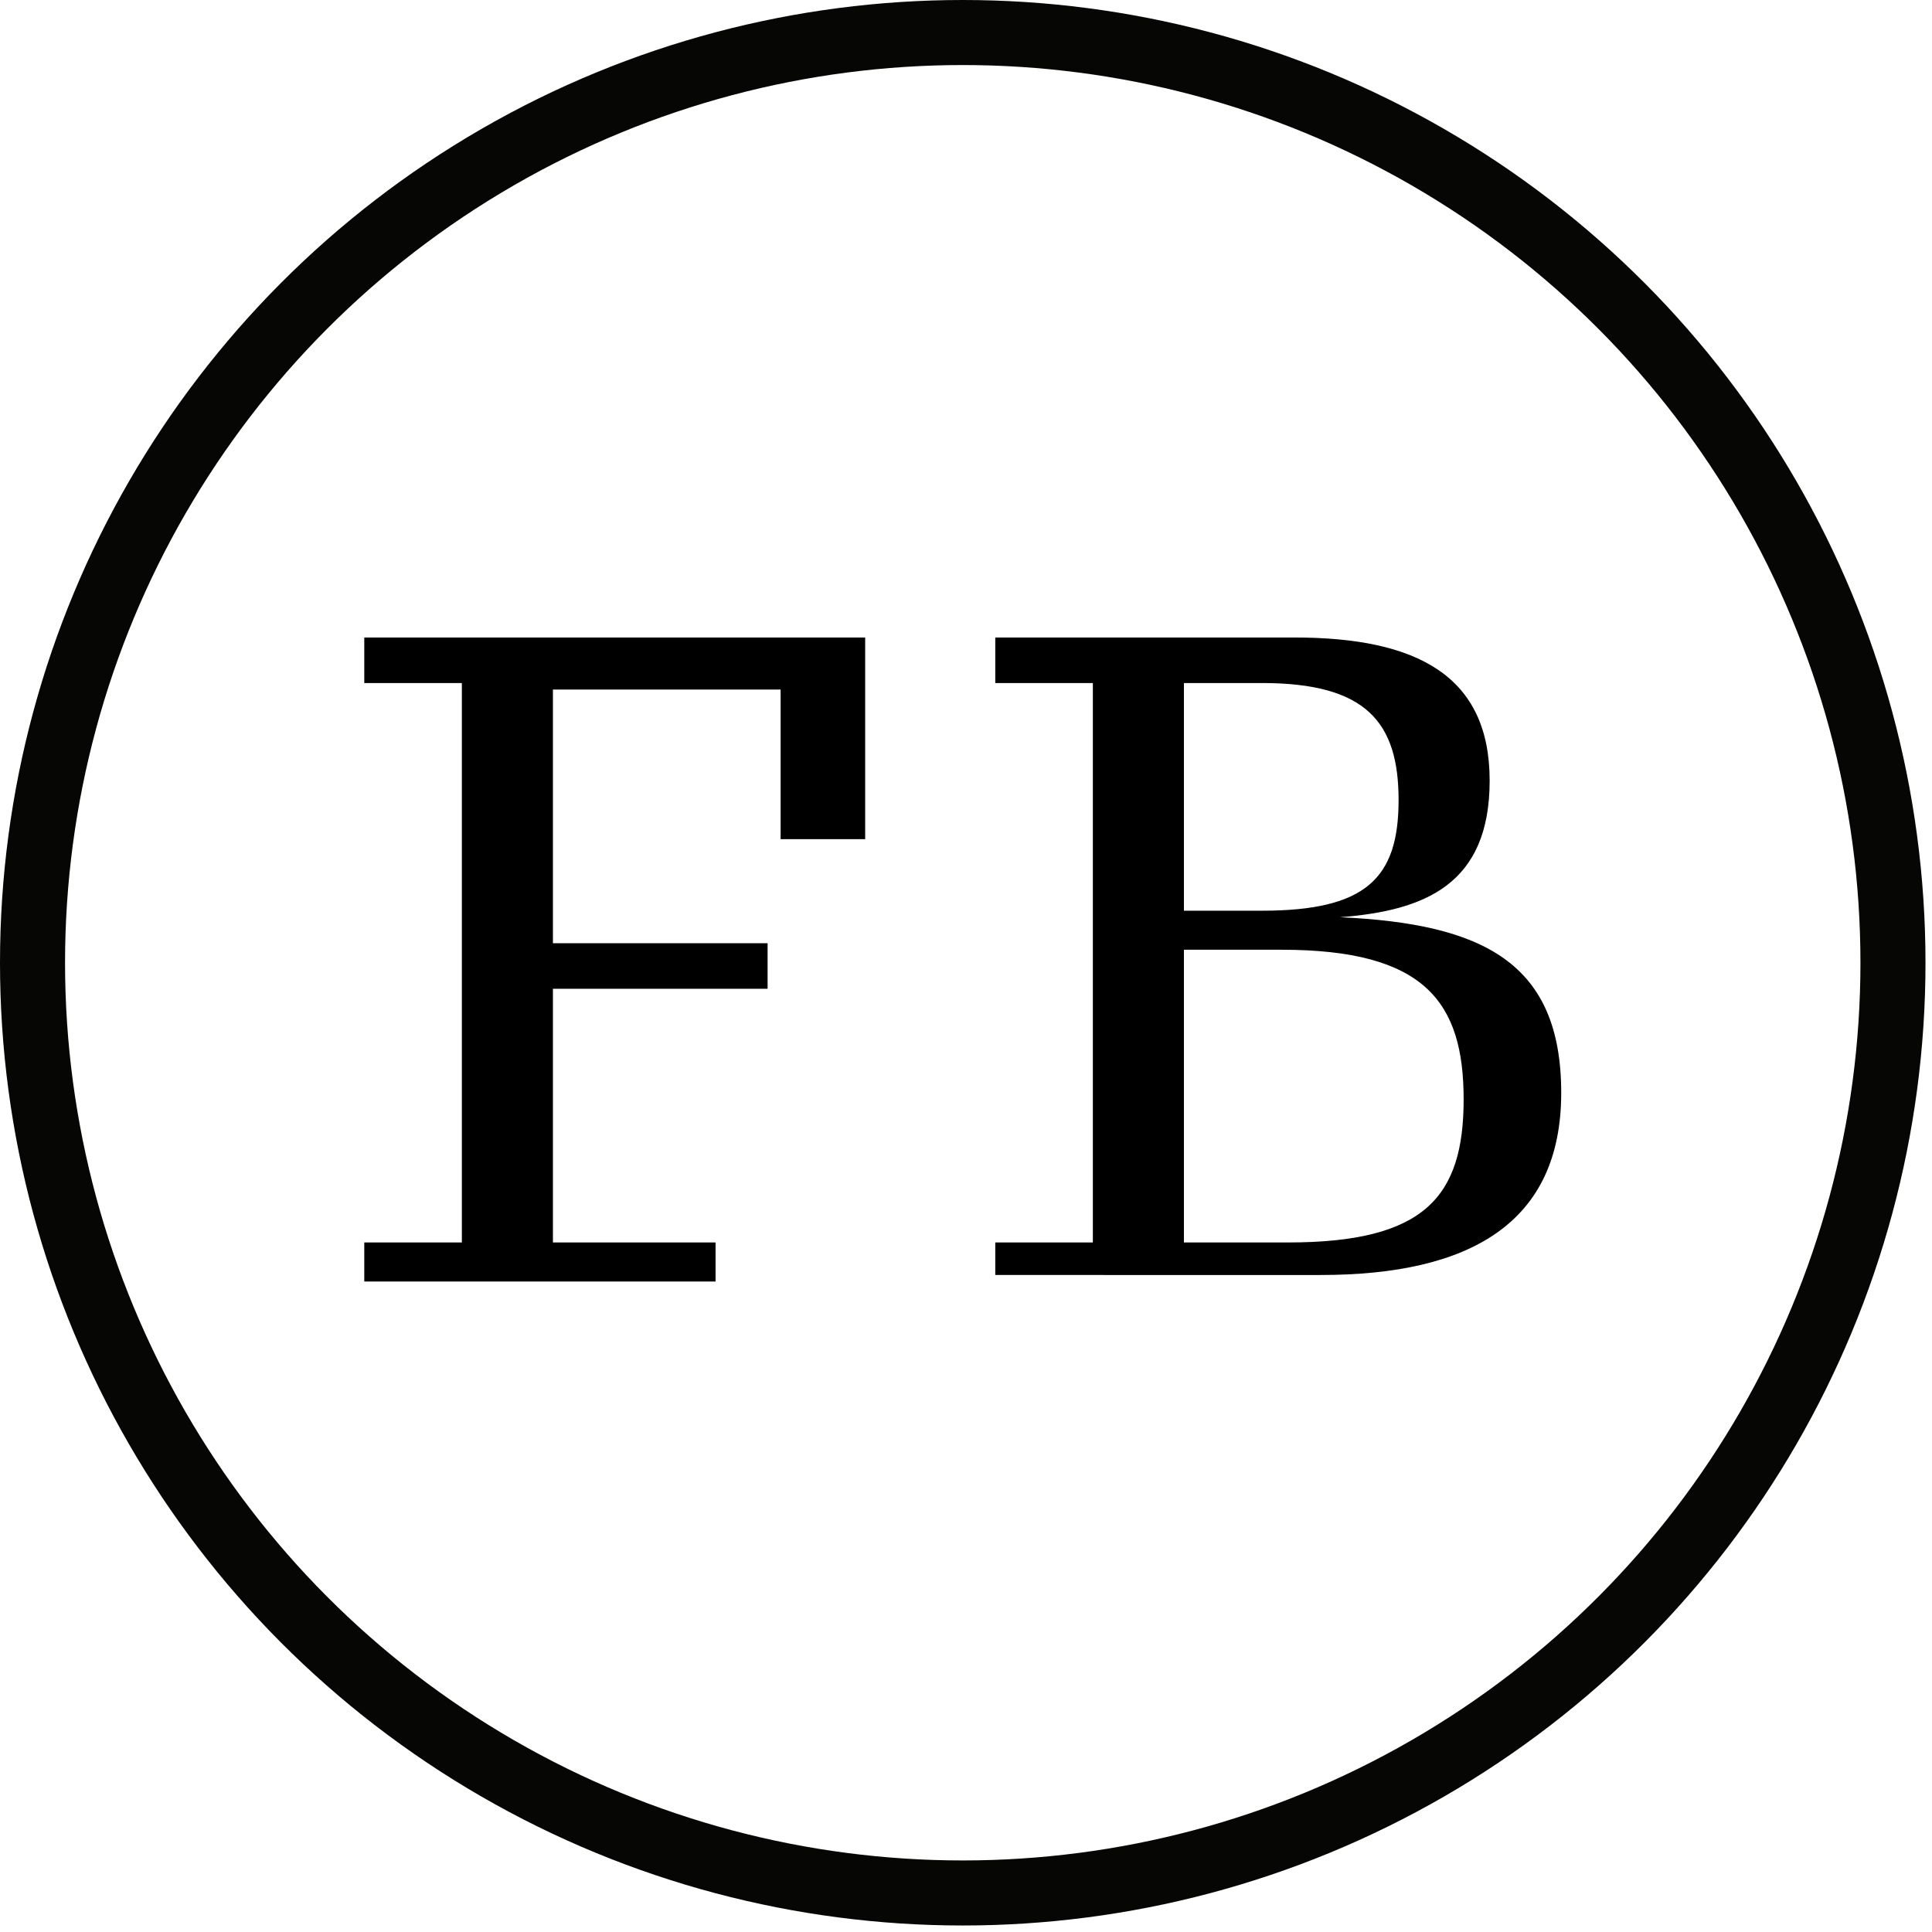
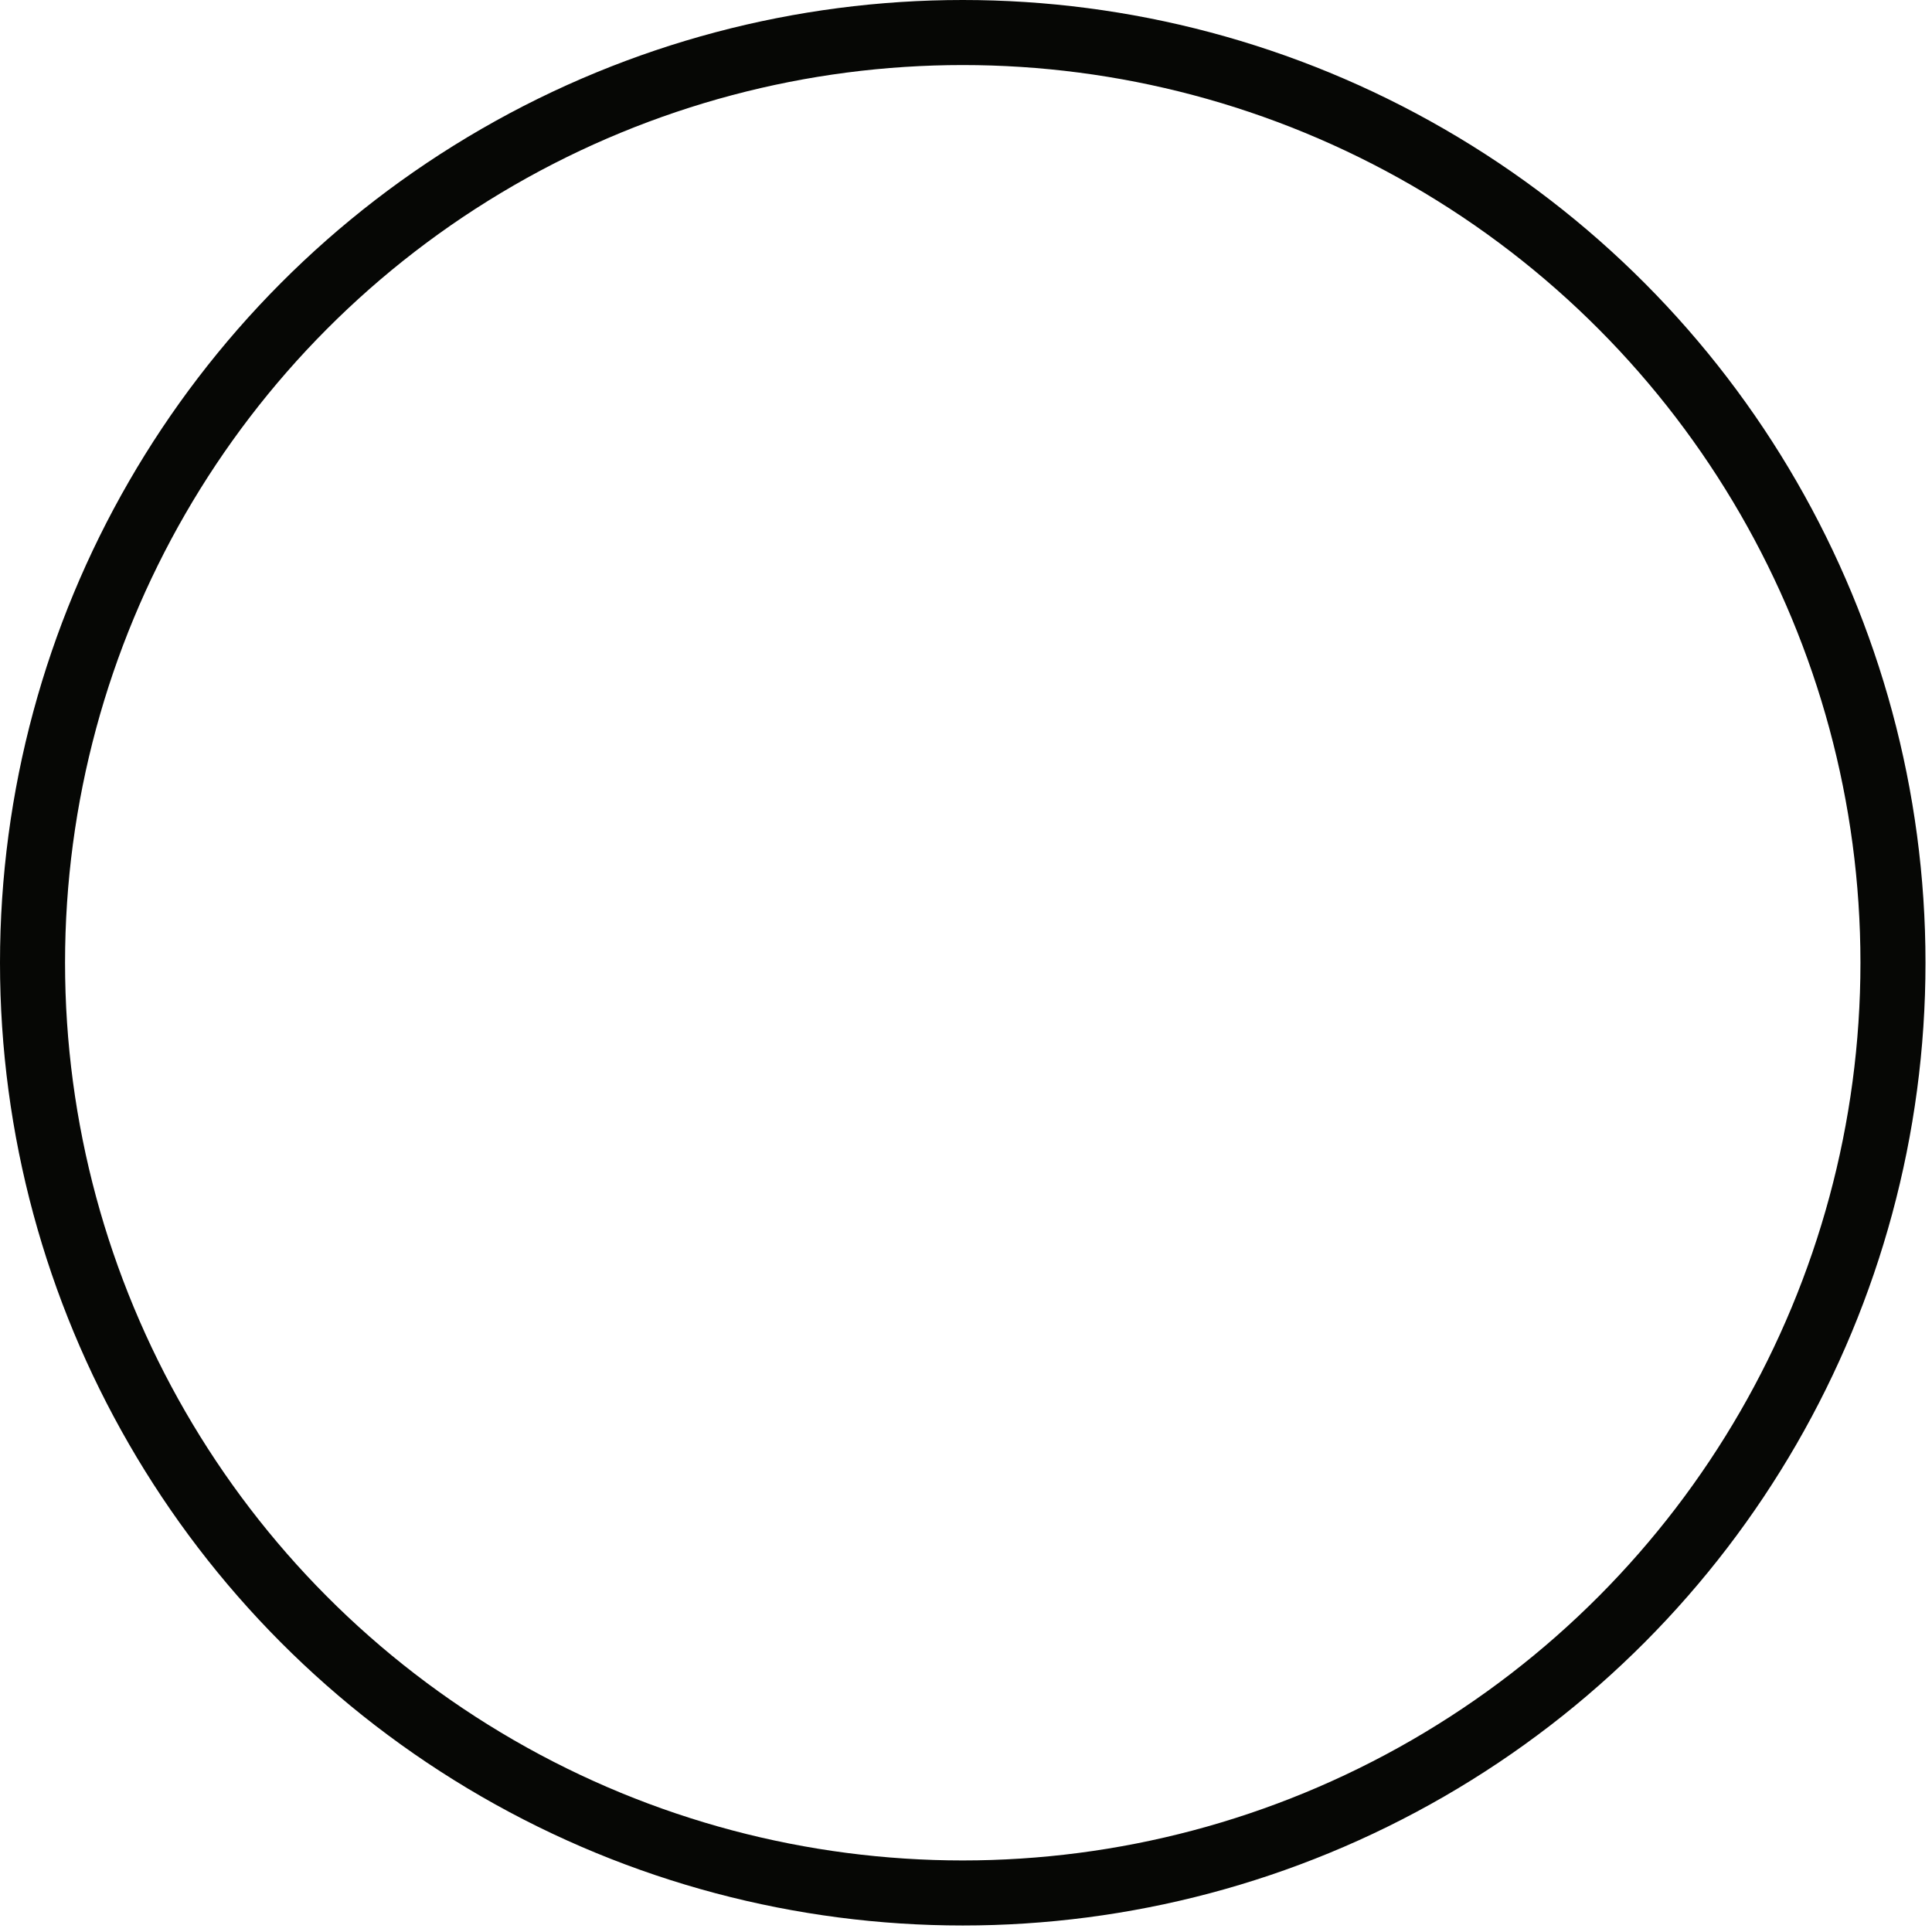
<svg xmlns="http://www.w3.org/2000/svg" id="b2f5a328-a730-421b-b97f-2a3239d30990" data-name="Layer 1" viewBox="0 0 29.7 29.7">
-   <path d="M8.3,22.4v-.6H9.8V13.2H8.3v-.7H16v3.1H14.7V13.3H11.2v3.9h3.3v.7H11.2v3.9h2.5v.6Z" transform="translate(-2.7 -2.7)" />
-   <path d="M18,21.8h1.5V13.2H18v-.7h4.6c1.9,0,3,.6,3,2.2s-1,2-2.3,2.1c2.2.1,3.4.7,3.4,2.7s-1.4,2.8-3.7,2.8H18Zm4.1-5.1c1.6,0,2.1-.5,2.1-1.7s-.5-1.8-2.1-1.8H20.9v3.5Zm.4,5.1c2.1,0,2.7-.7,2.7-2.2s-.6-2.3-2.8-2.3H20.9v4.5Z" transform="translate(-2.7 -2.7)" />
  <circle cx="14.8" cy="14.8" r="14.3" style="fill:none;stroke:#060705;stroke-miterlimit:10" />
</svg>